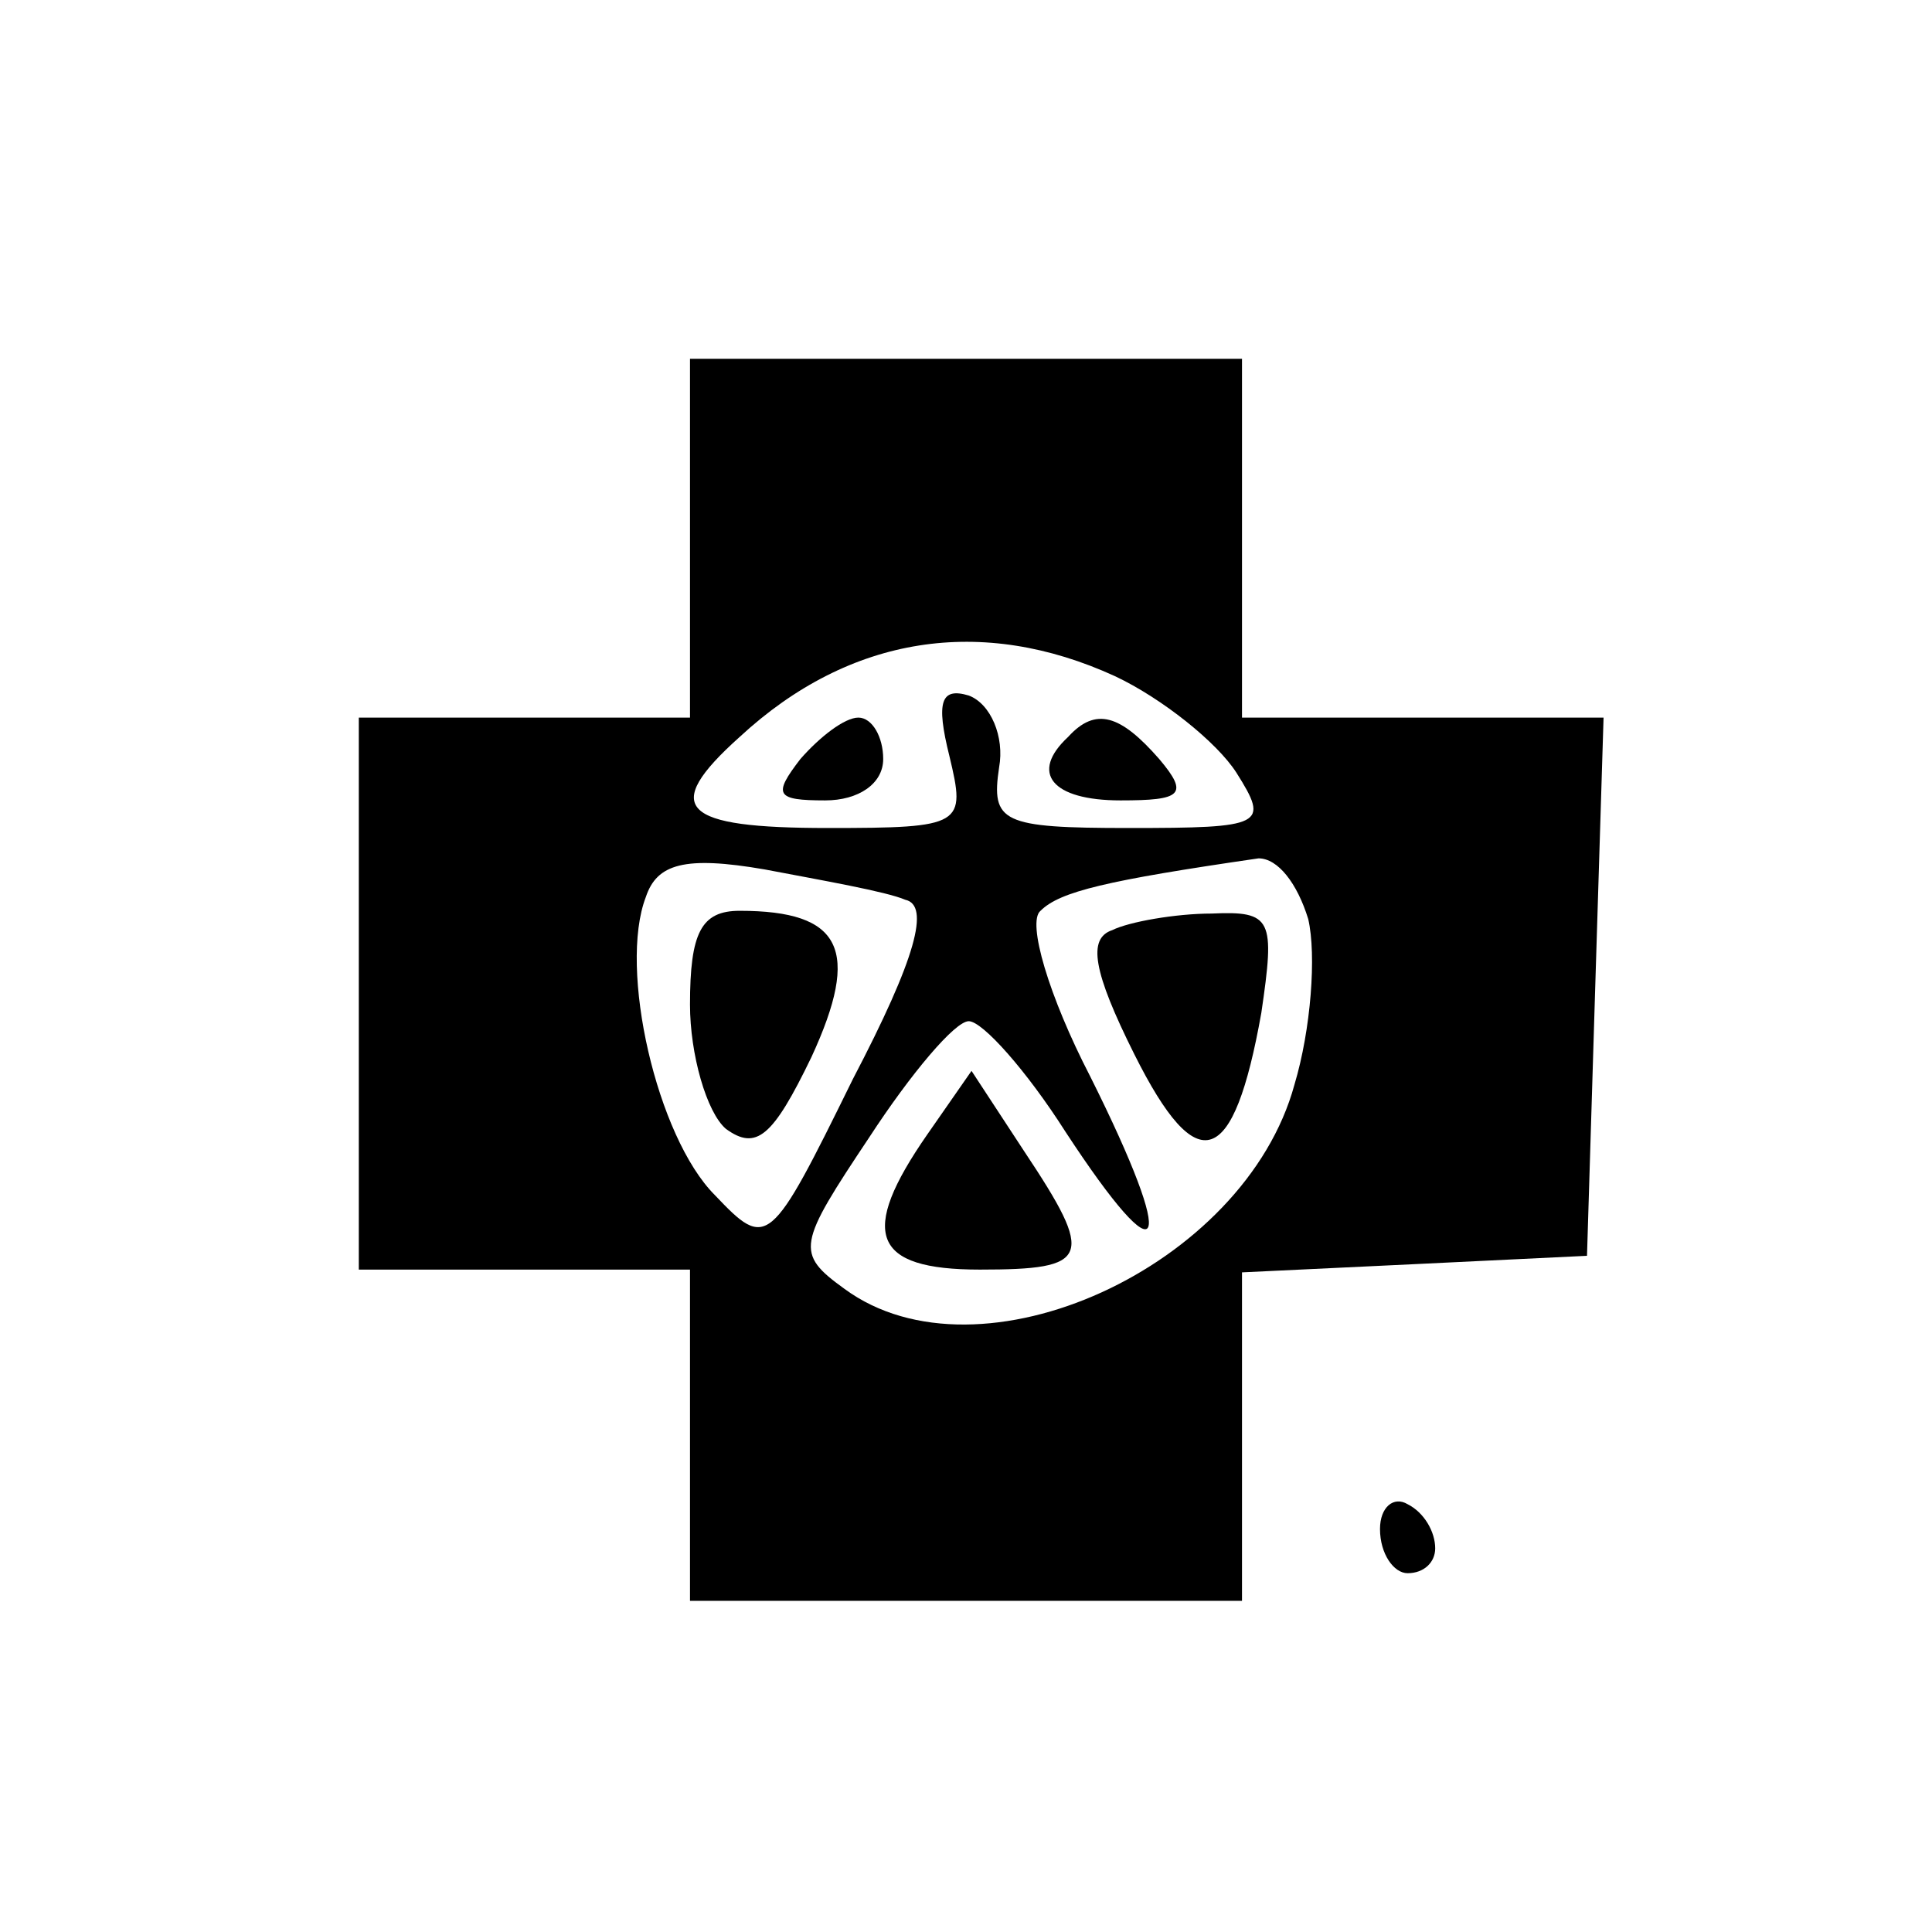
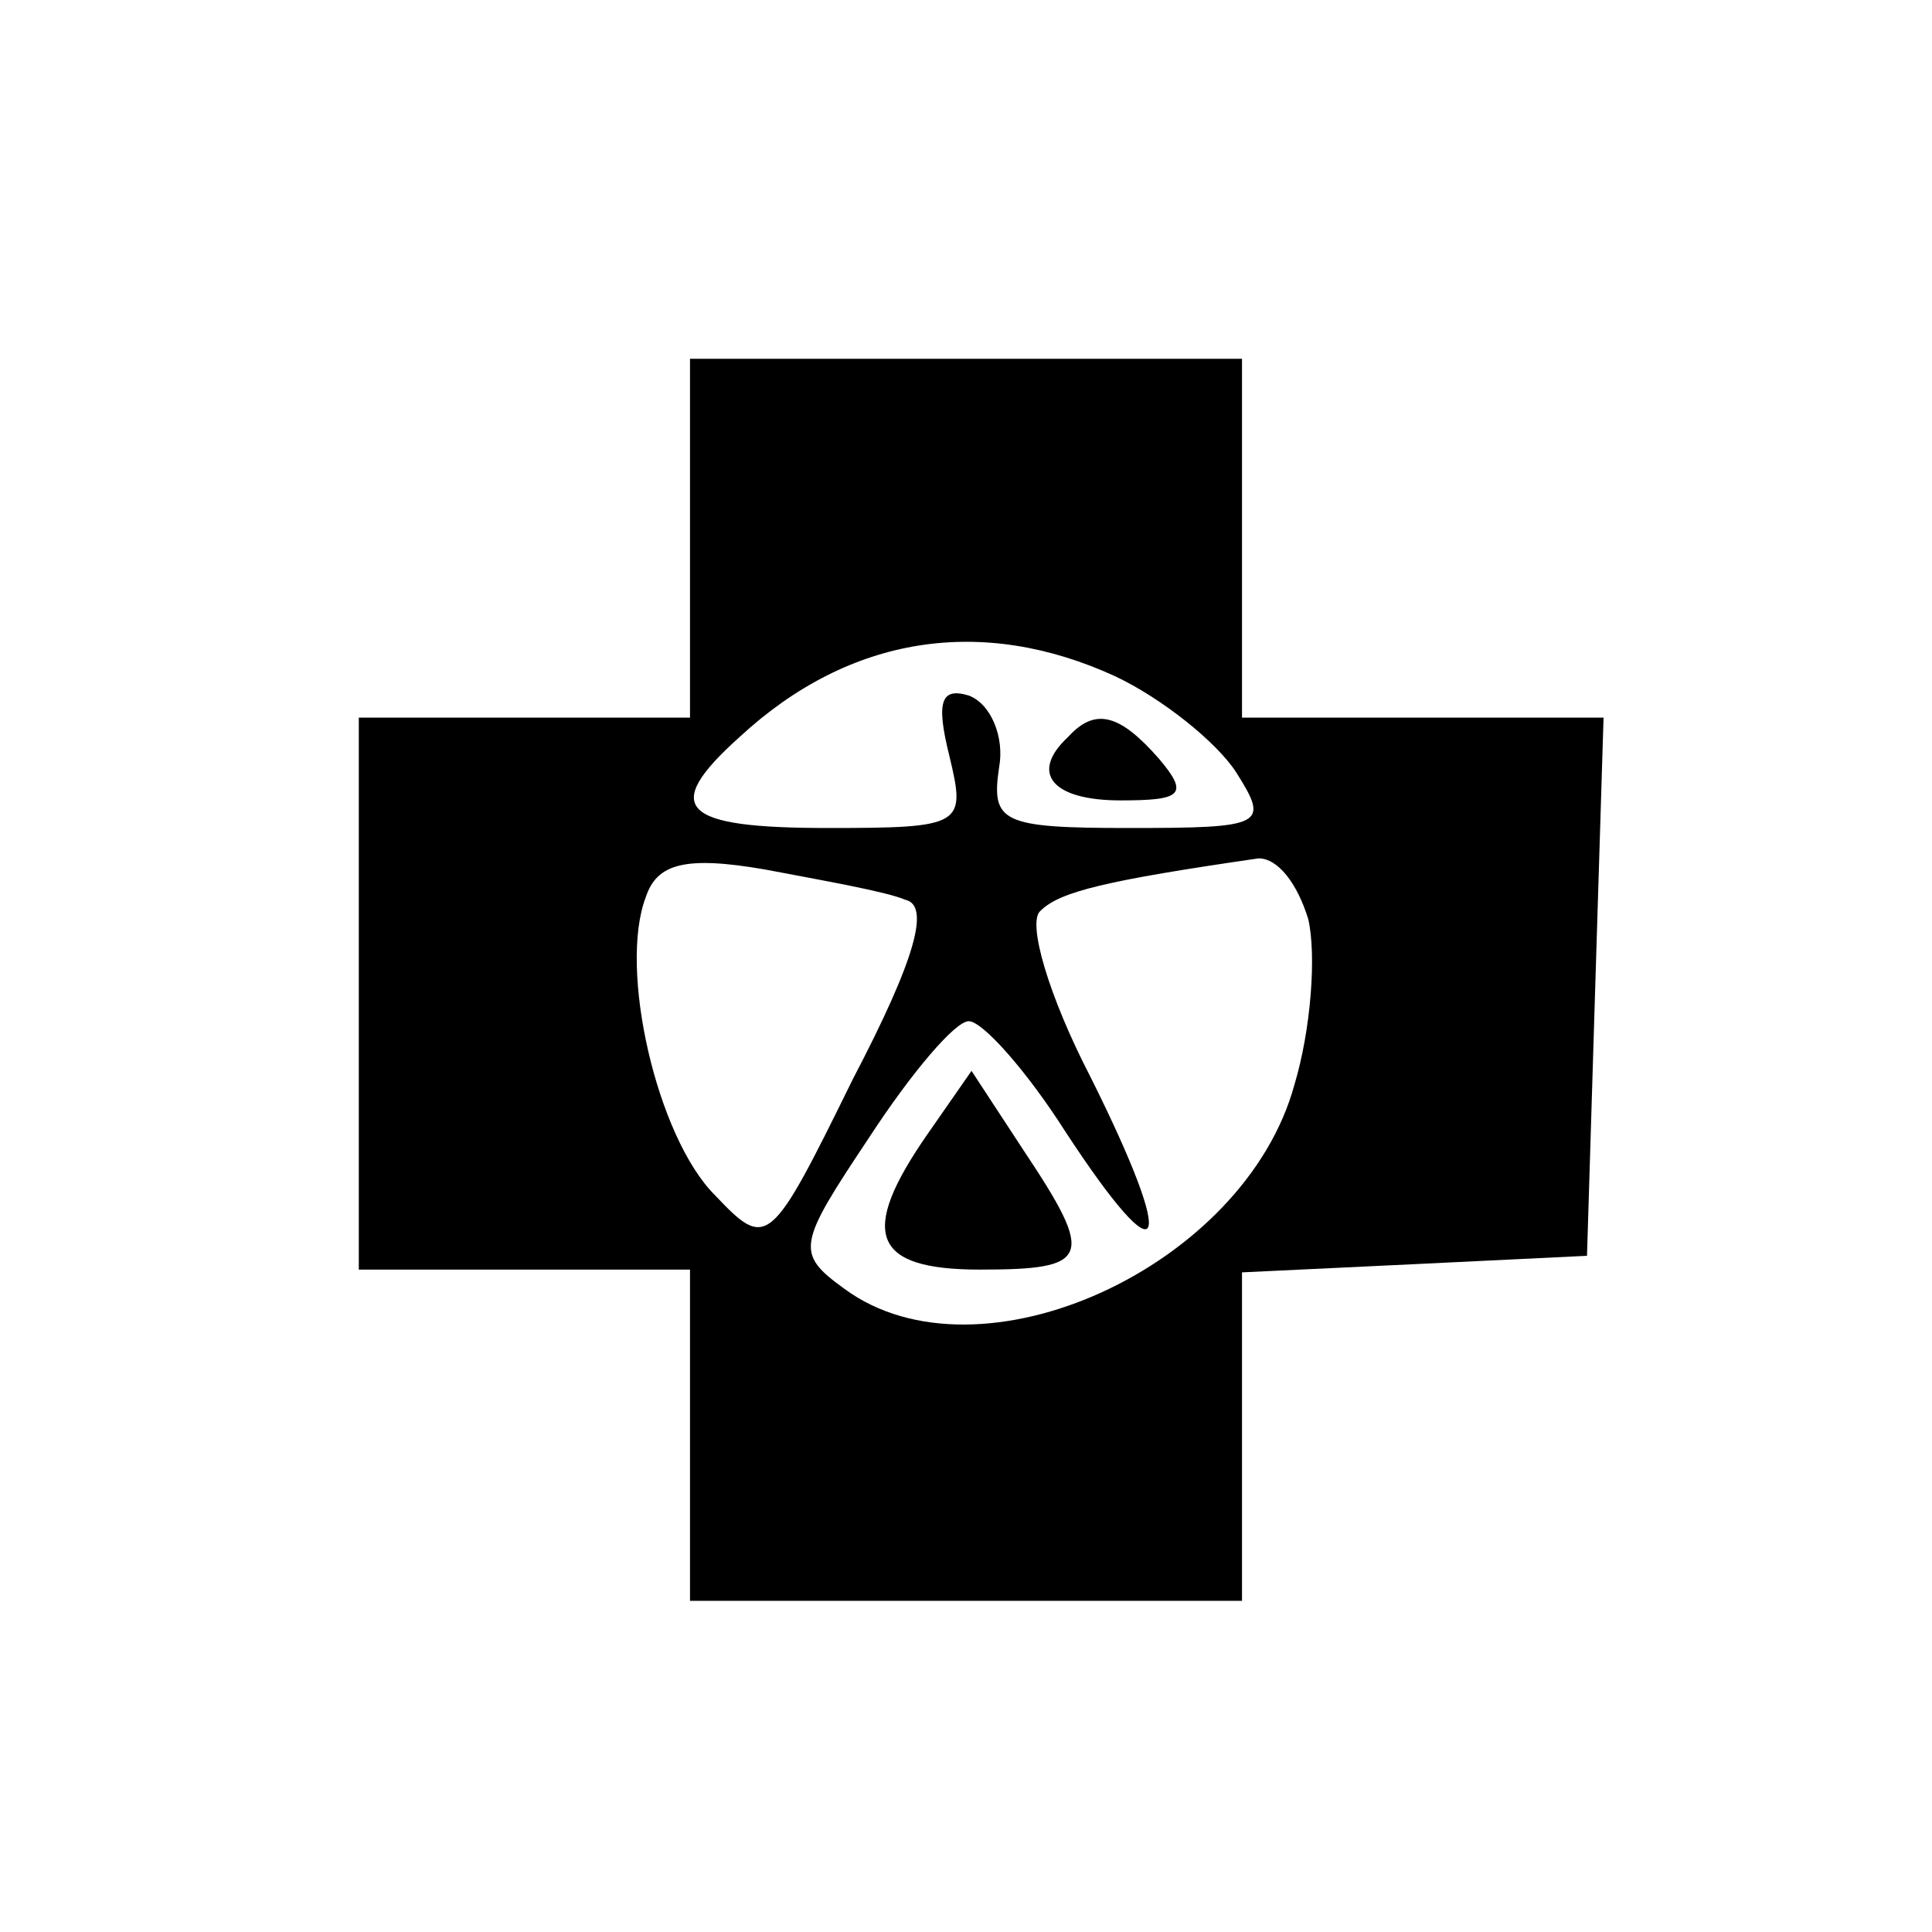
<svg xmlns="http://www.w3.org/2000/svg" version="1.0" width="70pt" height="70pt" viewBox="0 0 70 70" preserveAspectRatio="xMidYMid meet">
  <g transform="translate(0,70) scale(0.1,-0.1)" fill="#000000" stroke="none">
    <path d="M250 505 l0 -65 -60 0 -60 0 0 -100 0 -100 60 0 60 0 0 -60 0 -60 100 0 100 0 0 60 0 59 63 3 62 3 3 98 3 97 -66 0 -65 0 0 65 0 65 -100 0 -100 0 0 -65z m154 -50 c17 -8 37 -24 44 -35 12 -19 10 -20 -39 -20 -46 0 -50 2 -47 22 2 11 -3 23 -11 26 -10 3 -12 -2 -7 -22 6 -25 5 -26 -44 -26 -53 0 -61 7 -32 33 40 37 88 44 136 22z m-76 -81 c9 -2 4 -21 -19 -65 -30 -61 -31 -62 -50 -42 -21 21 -35 82 -25 108 4 12 14 15 43 10 21 -4 44 -8 51 -11z m146 -7 c3 -13 1 -40 -5 -60 -18 -66 -114 -110 -163 -74 -18 13 -17 16 9 55 15 23 31 42 36 42 5 0 21 -18 35 -40 36 -55 41 -44 9 20 -15 29 -23 56 -18 60 7 7 24 11 79 19 7 0 14 -9 18 -22z" />
-     <path d="M290 425 c-10 -13 -9 -15 9 -15 12 0 21 6 21 15 0 8 -4 15 -9 15 -5 0 -14 -7 -21 -15z" />
    <path d="M387 433 c-14 -13 -6 -23 19 -23 22 0 25 2 14 15 -14 16 -23 19 -33 8z" />
-     <path d="M250 336 c0 -18 6 -39 13 -45 11 -8 17 -3 31 26 18 39 11 53 -26 53 -14 0 -18 -8 -18 -34z" />
-     <path d="M403 363 c-9 -3 -7 -15 8 -45 23 -46 36 -41 46 15 5 34 4 37 -18 36 -13 0 -30 -3 -36 -6z" />
    <path d="M336 289 c-25 -36 -20 -49 19 -49 40 0 42 4 16 43 l-19 29 -16 -23z" />
-     <path d="M500 146 c0 -9 5 -16 10 -16 6 0 10 4 10 9 0 6 -4 13 -10 16 -5 3 -10 -1 -10 -9z" />
  </g>
</svg>